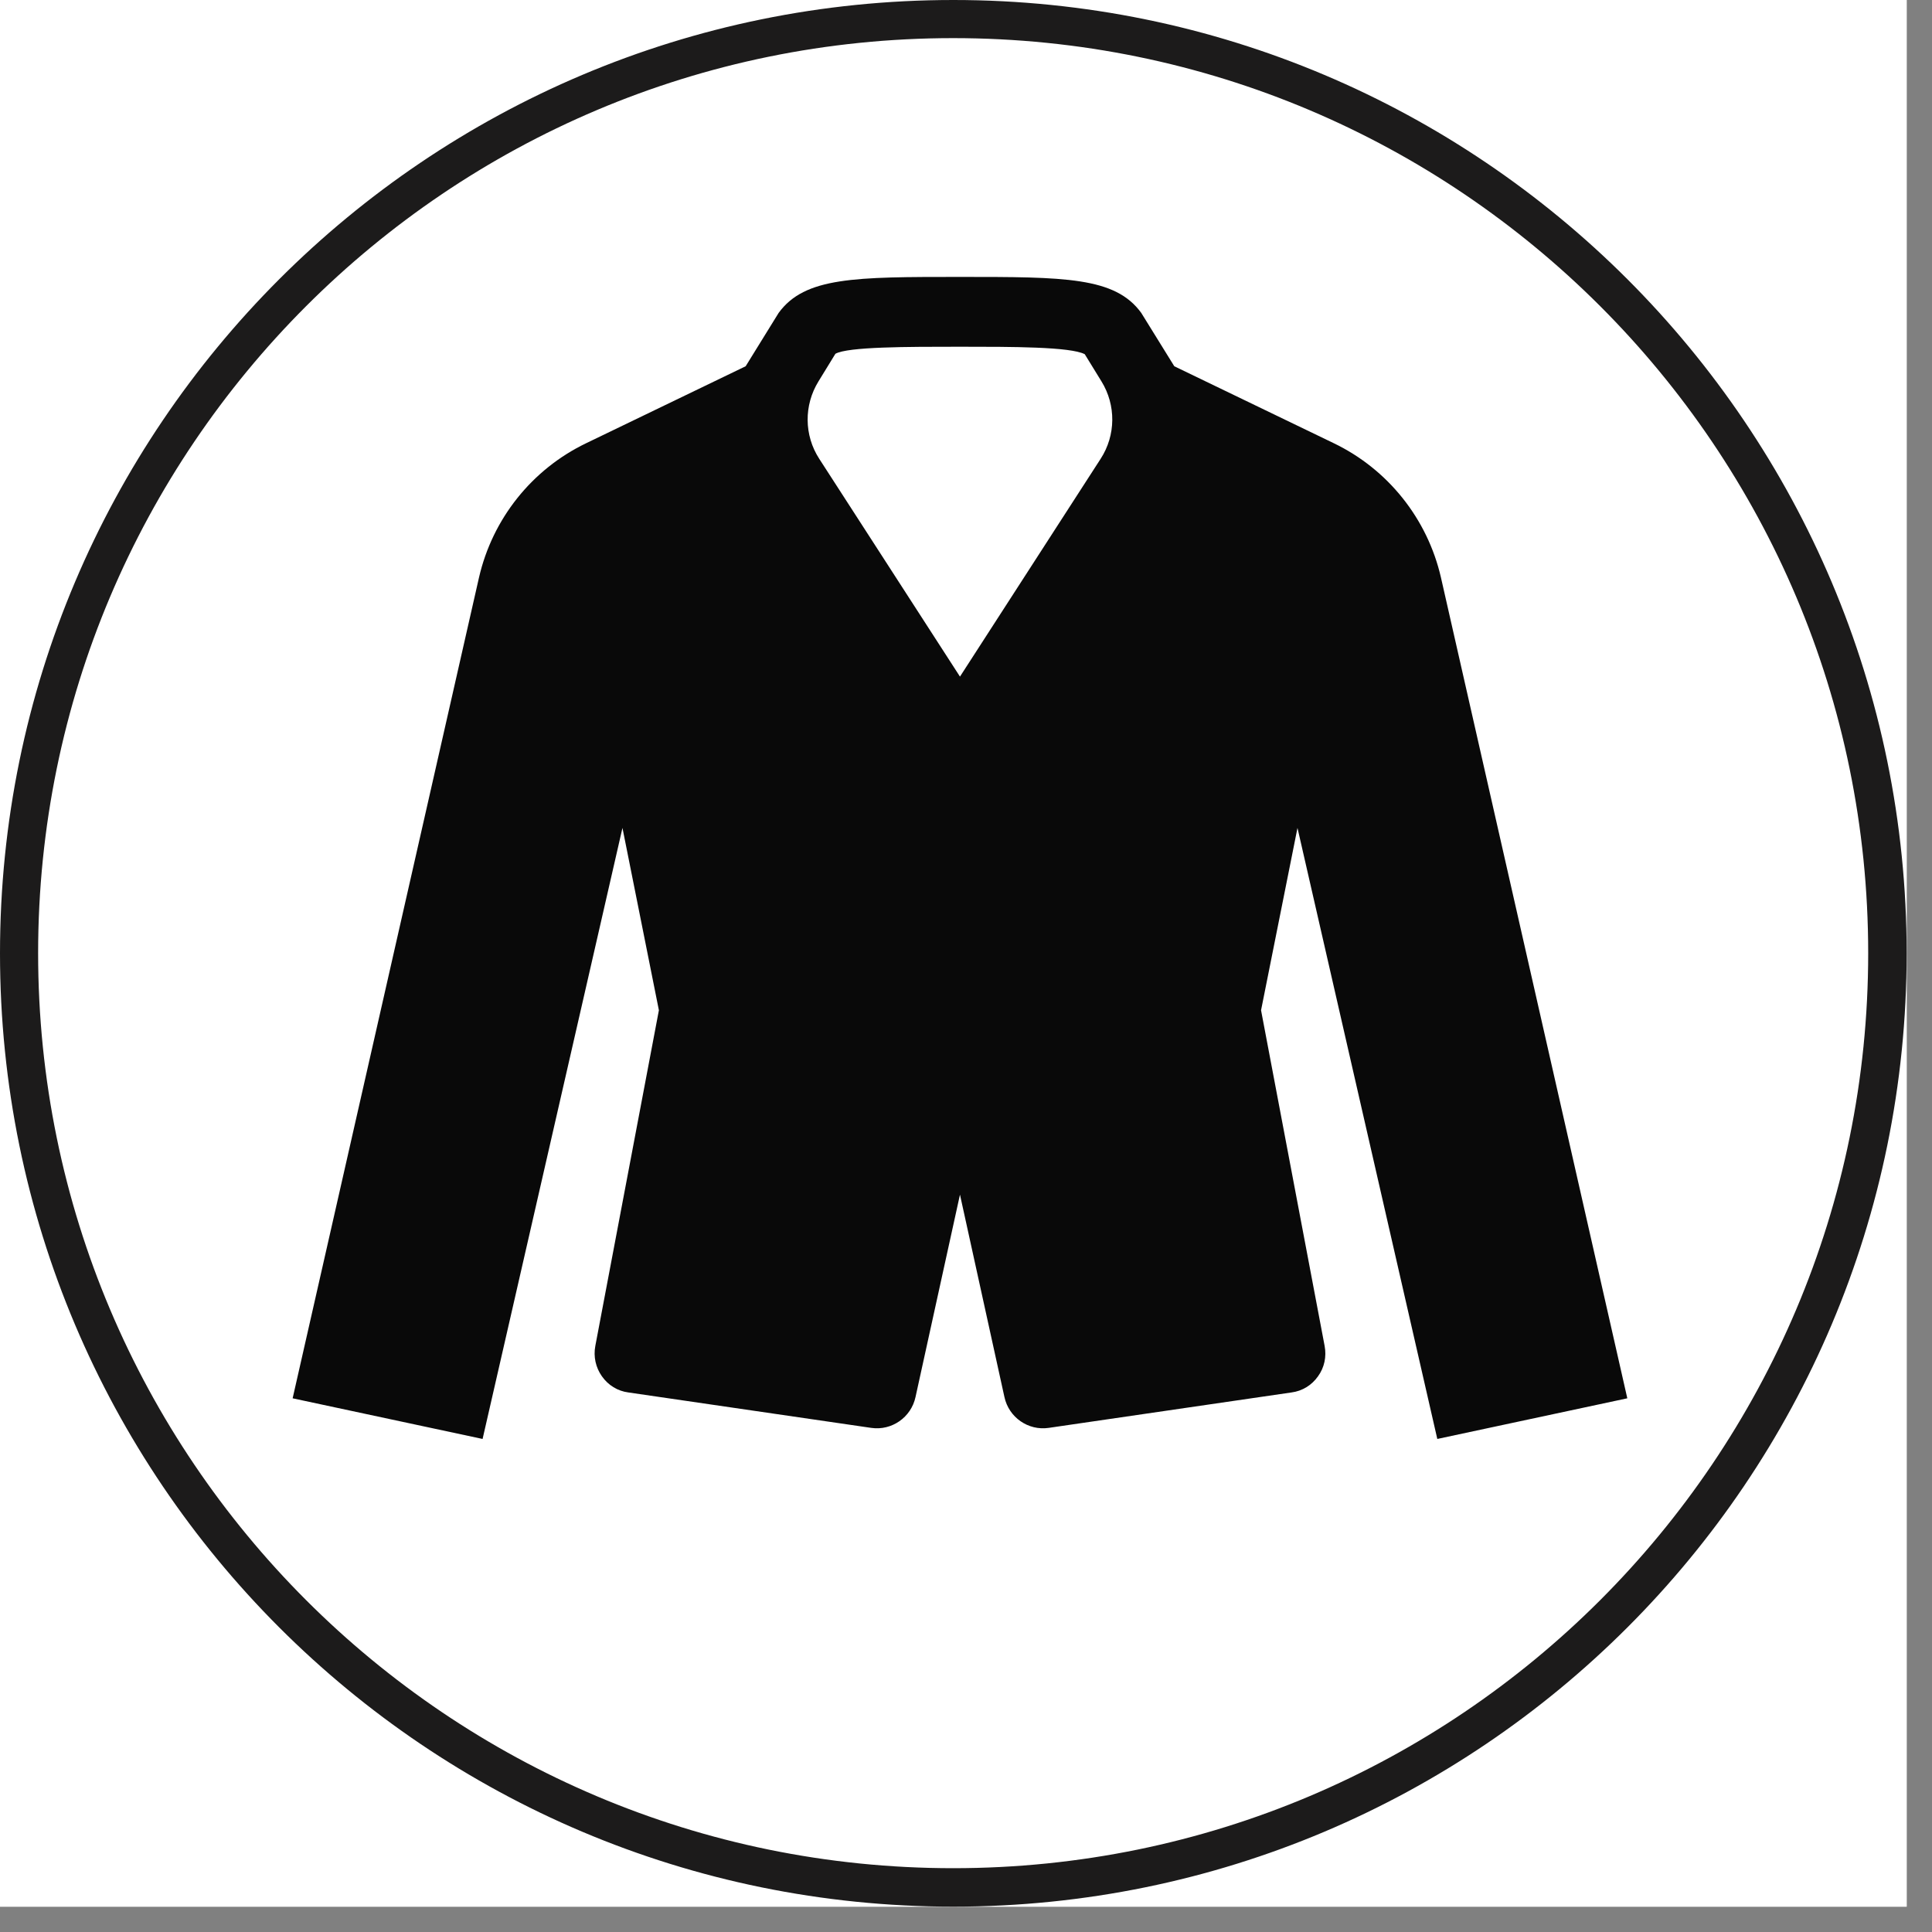
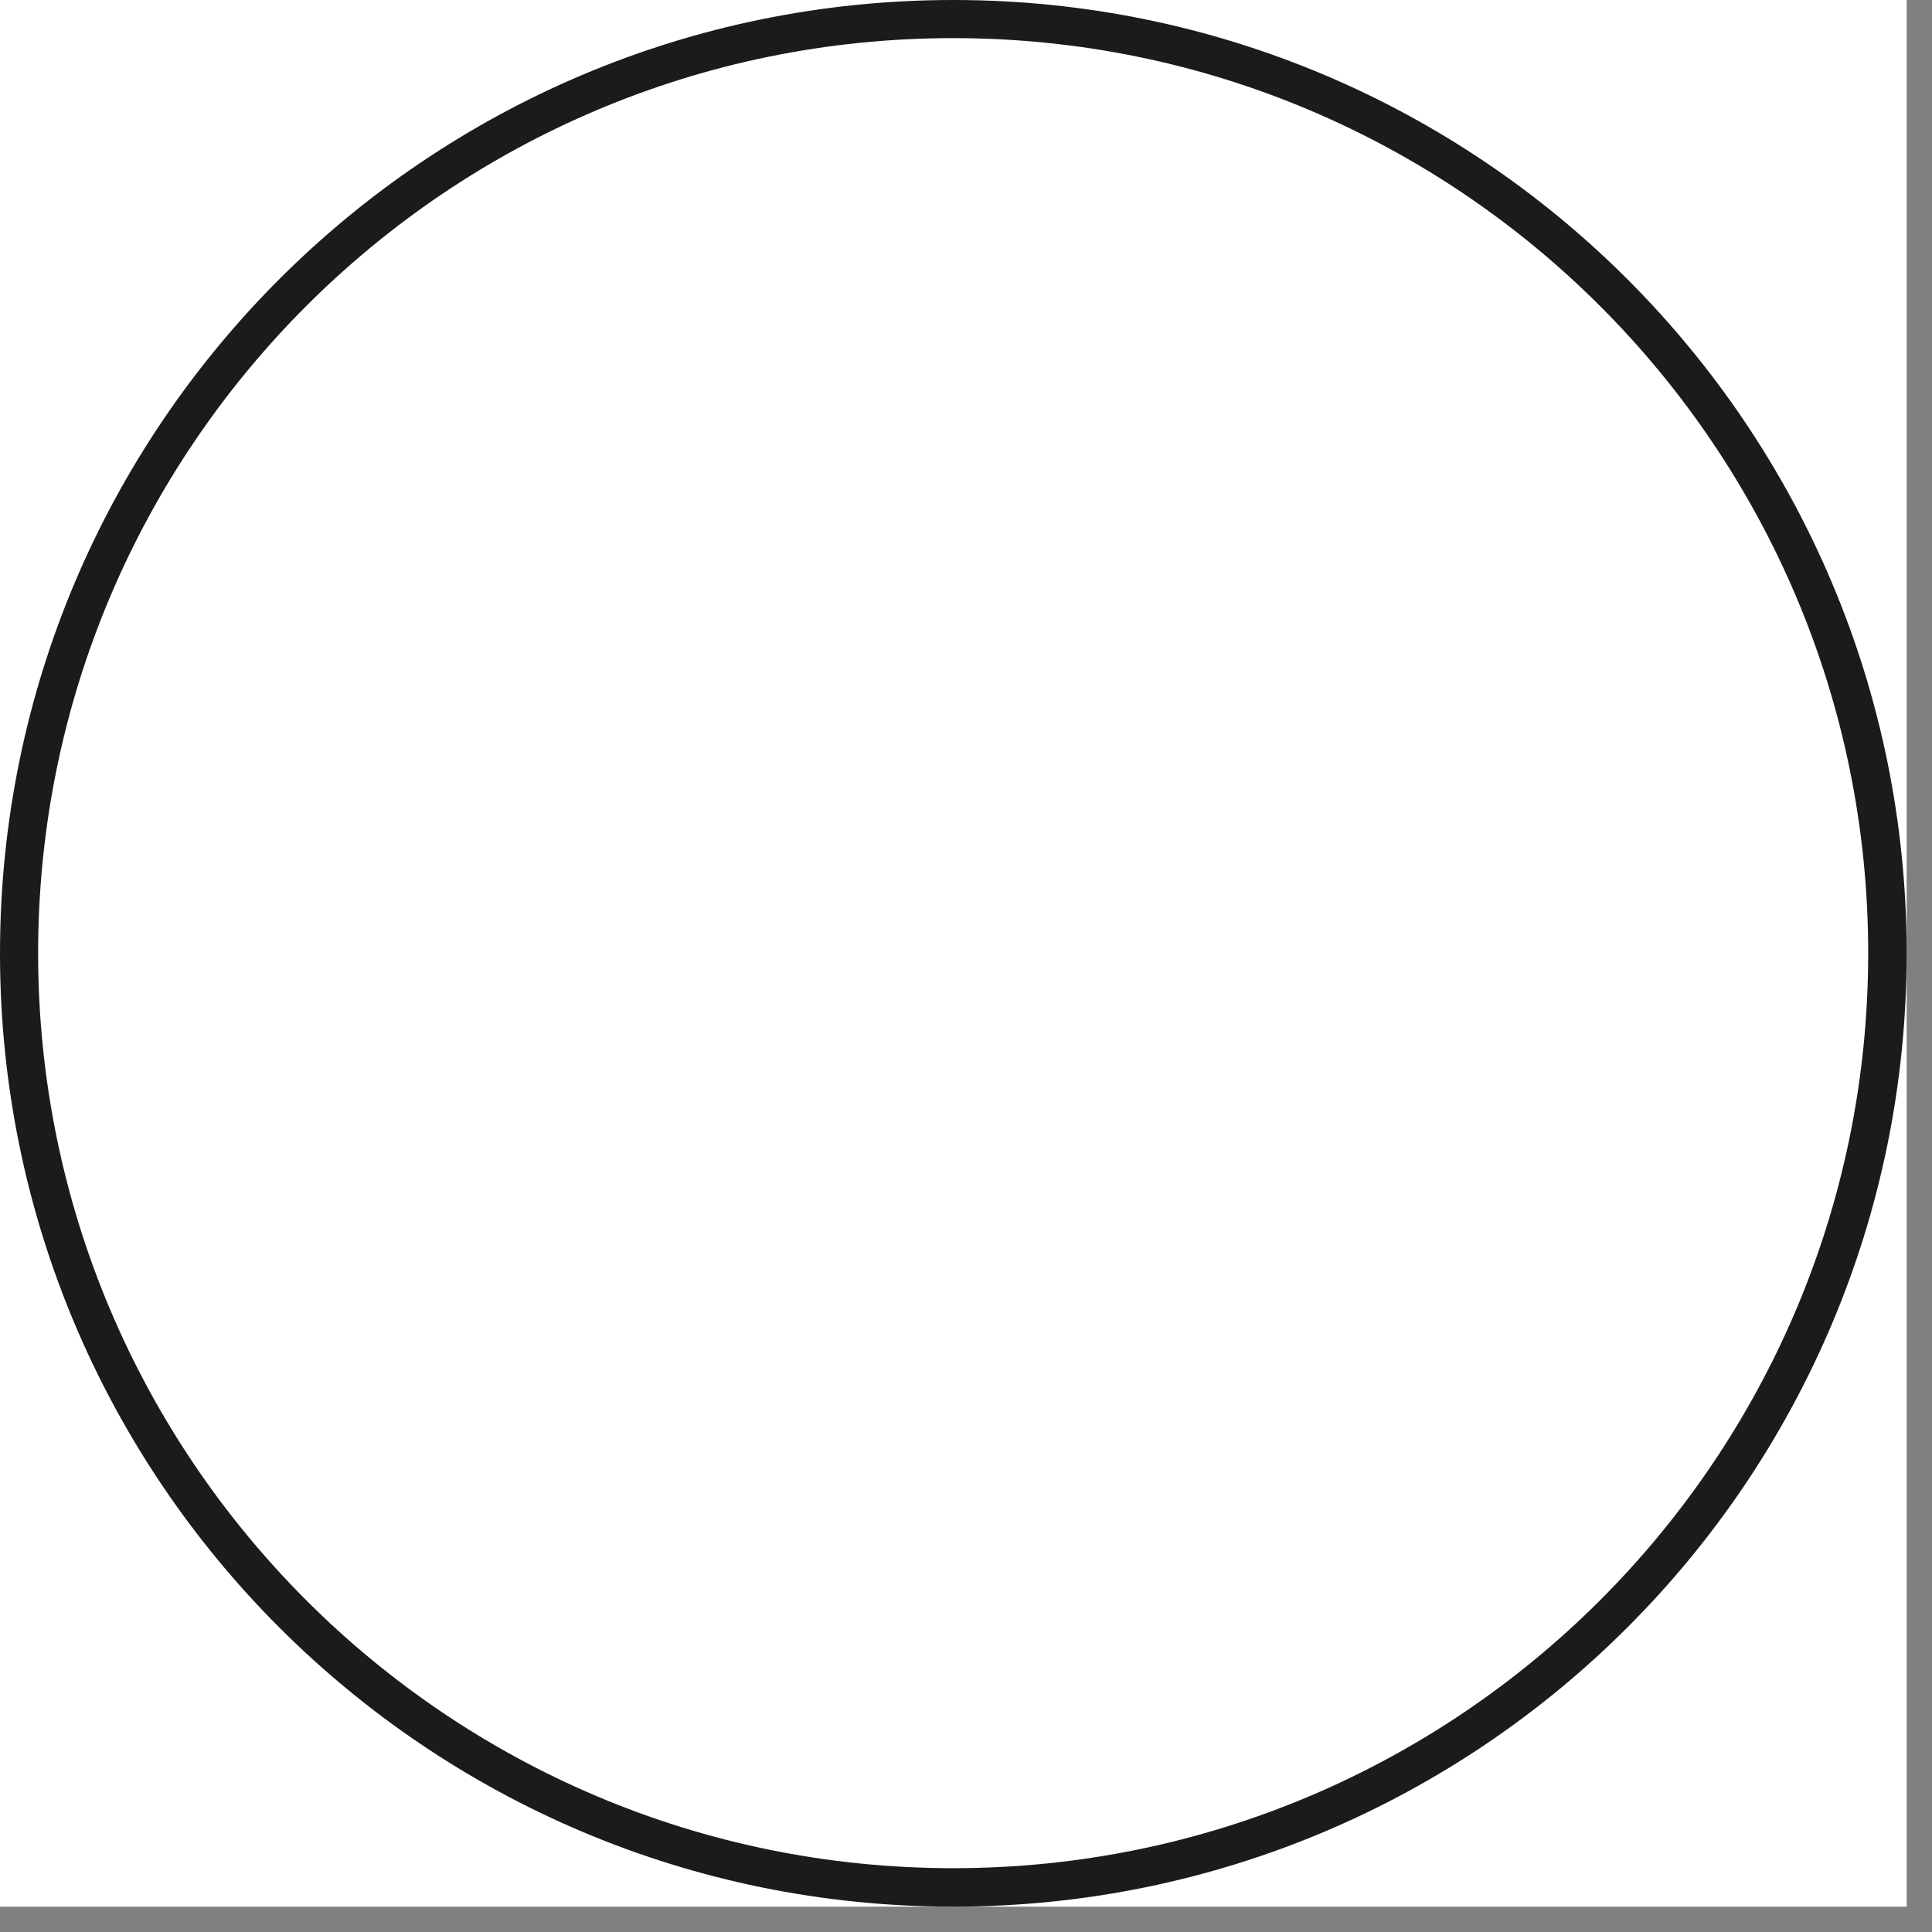
<svg xmlns="http://www.w3.org/2000/svg" version="1.2" preserveAspectRatio="xMidYMid meet" height="50" viewBox="0 0 37.5 37.5" zoomAndPan="magnify" width="50">
  <rect x="0" y="0" width="37.5" height="37.5" fill="#808080" stroke="none" />
  <defs>
    <clipPath id="a1e3899089">
      <path d="M 0 0 L 37.008 0 L 37.008 37.008 L 0 37.008 Z M 0 0" />
    </clipPath>
    <clipPath id="39258a7539">
      <path d="M 0 0 L 37.008 0 L 37.008 37.008 L 0 37.008 Z M 0 0" />
    </clipPath>
    <clipPath id="8306e8d3c8">
      <path d="M 18.504 0 C 8.285 0 0 8.285 0 18.504 C 0 28.723 8.285 37.008 18.504 37.008 C 28.723 37.008 37.008 28.723 37.008 18.504 C 37.008 8.285 28.723 0 18.504 0 Z M 18.504 0" />
    </clipPath>
    <clipPath id="5ae0a3ddf7">
-       <path d="M 5.68 5 L 31.586 5 L 31.586 28 L 5.68 28 Z M 5.68 5" />
-     </clipPath>
+       </clipPath>
  </defs>
  <g id="6ab1213a2d">
    <g clip-path="url(#a1e3899089)" clip-rule="nonzero">
-       <path d="M 0 0 L 37.008 0 L 37.008 37.008 L 0 37.008 Z M 0 0" style="stroke:none;fill-rule:nonzero;fill:#ffffff;fill-opacity:1;" />
      <path d="M 0 0 L 37.008 0 L 37.008 37.008 L 0 37.008 Z M 0 0" style="stroke:none;fill-rule:nonzero;fill:#ffffff;fill-opacity:1;" />
    </g>
    <g clip-path="url(#39258a7539)" clip-rule="nonzero">
      <g clip-path="url(#8306e8d3c8)" clip-rule="nonzero">
        <path transform="matrix(0.74,0,0,0.74,0,0)" d="M 25.001 0 C 11.194 0 -0 11.194 -0 25.001 C -0 38.808 11.194 50.002 25.001 50.002 C 38.808 50.002 50.002 38.808 50.002 25.001 C 50.002 11.194 38.808 0 25.001 0 Z M 25.001 0" style="fill:none;stroke-width:2;stroke-linecap:butt;stroke-linejoin:miter;stroke:#1c1b1b;stroke-opacity:1;stroke-miterlimit:4;" />
      </g>
    </g>
    <g clip-path="url(#5ae0a3ddf7)" clip-rule="nonzero">
-       <path d="M 27.898 27.93 L 31.586 27.141 L 27.969 11.211 C 27.707 10.07 26.941 9.109 25.887 8.602 L 22.793 7.109 L 22.152 6.074 C 21.645 5.375 20.668 5.375 18.633 5.375 C 16.598 5.375 15.621 5.375 15.113 6.074 L 14.473 7.109 L 11.379 8.602 C 10.324 9.109 9.559 10.07 9.297 11.211 L 5.68 27.141 L 9.367 27.93 L 12.082 16.07 L 12.789 19.609 L 11.555 26.125 C 11.516 26.332 11.562 26.543 11.684 26.715 C 11.805 26.887 11.988 27 12.195 27.027 L 16.91 27.715 C 17.309 27.773 17.684 27.512 17.77 27.117 L 18.633 23.188 L 19.496 27.117 C 19.582 27.512 19.957 27.773 20.355 27.715 L 25.07 27.027 C 25.277 27 25.461 26.887 25.582 26.715 C 25.707 26.543 25.75 26.332 25.711 26.125 L 24.477 19.609 L 25.184 16.07 Z M 21.363 8.906 L 18.633 13.133 L 15.902 8.906 C 15.605 8.449 15.602 7.863 15.887 7.402 L 16.215 6.867 C 16.457 6.73 17.613 6.73 18.633 6.73 C 19.641 6.73 20.777 6.73 21.055 6.875 L 21.379 7.402 C 21.664 7.863 21.66 8.449 21.363 8.906 Z M 21.363 8.906" style="stroke:none;fill-rule:nonzero;fill:#090909;fill-opacity:1;" />
+       <path d="M 27.898 27.93 L 31.586 27.141 C 27.707 10.07 26.941 9.109 25.887 8.602 L 22.793 7.109 L 22.152 6.074 C 21.645 5.375 20.668 5.375 18.633 5.375 C 16.598 5.375 15.621 5.375 15.113 6.074 L 14.473 7.109 L 11.379 8.602 C 10.324 9.109 9.559 10.07 9.297 11.211 L 5.68 27.141 L 9.367 27.93 L 12.082 16.07 L 12.789 19.609 L 11.555 26.125 C 11.516 26.332 11.562 26.543 11.684 26.715 C 11.805 26.887 11.988 27 12.195 27.027 L 16.91 27.715 C 17.309 27.773 17.684 27.512 17.77 27.117 L 18.633 23.188 L 19.496 27.117 C 19.582 27.512 19.957 27.773 20.355 27.715 L 25.07 27.027 C 25.277 27 25.461 26.887 25.582 26.715 C 25.707 26.543 25.75 26.332 25.711 26.125 L 24.477 19.609 L 25.184 16.07 Z M 21.363 8.906 L 18.633 13.133 L 15.902 8.906 C 15.605 8.449 15.602 7.863 15.887 7.402 L 16.215 6.867 C 16.457 6.73 17.613 6.73 18.633 6.73 C 19.641 6.73 20.777 6.73 21.055 6.875 L 21.379 7.402 C 21.664 7.863 21.66 8.449 21.363 8.906 Z M 21.363 8.906" style="stroke:none;fill-rule:nonzero;fill:#090909;fill-opacity:1;" />
    </g>
  </g>
</svg>